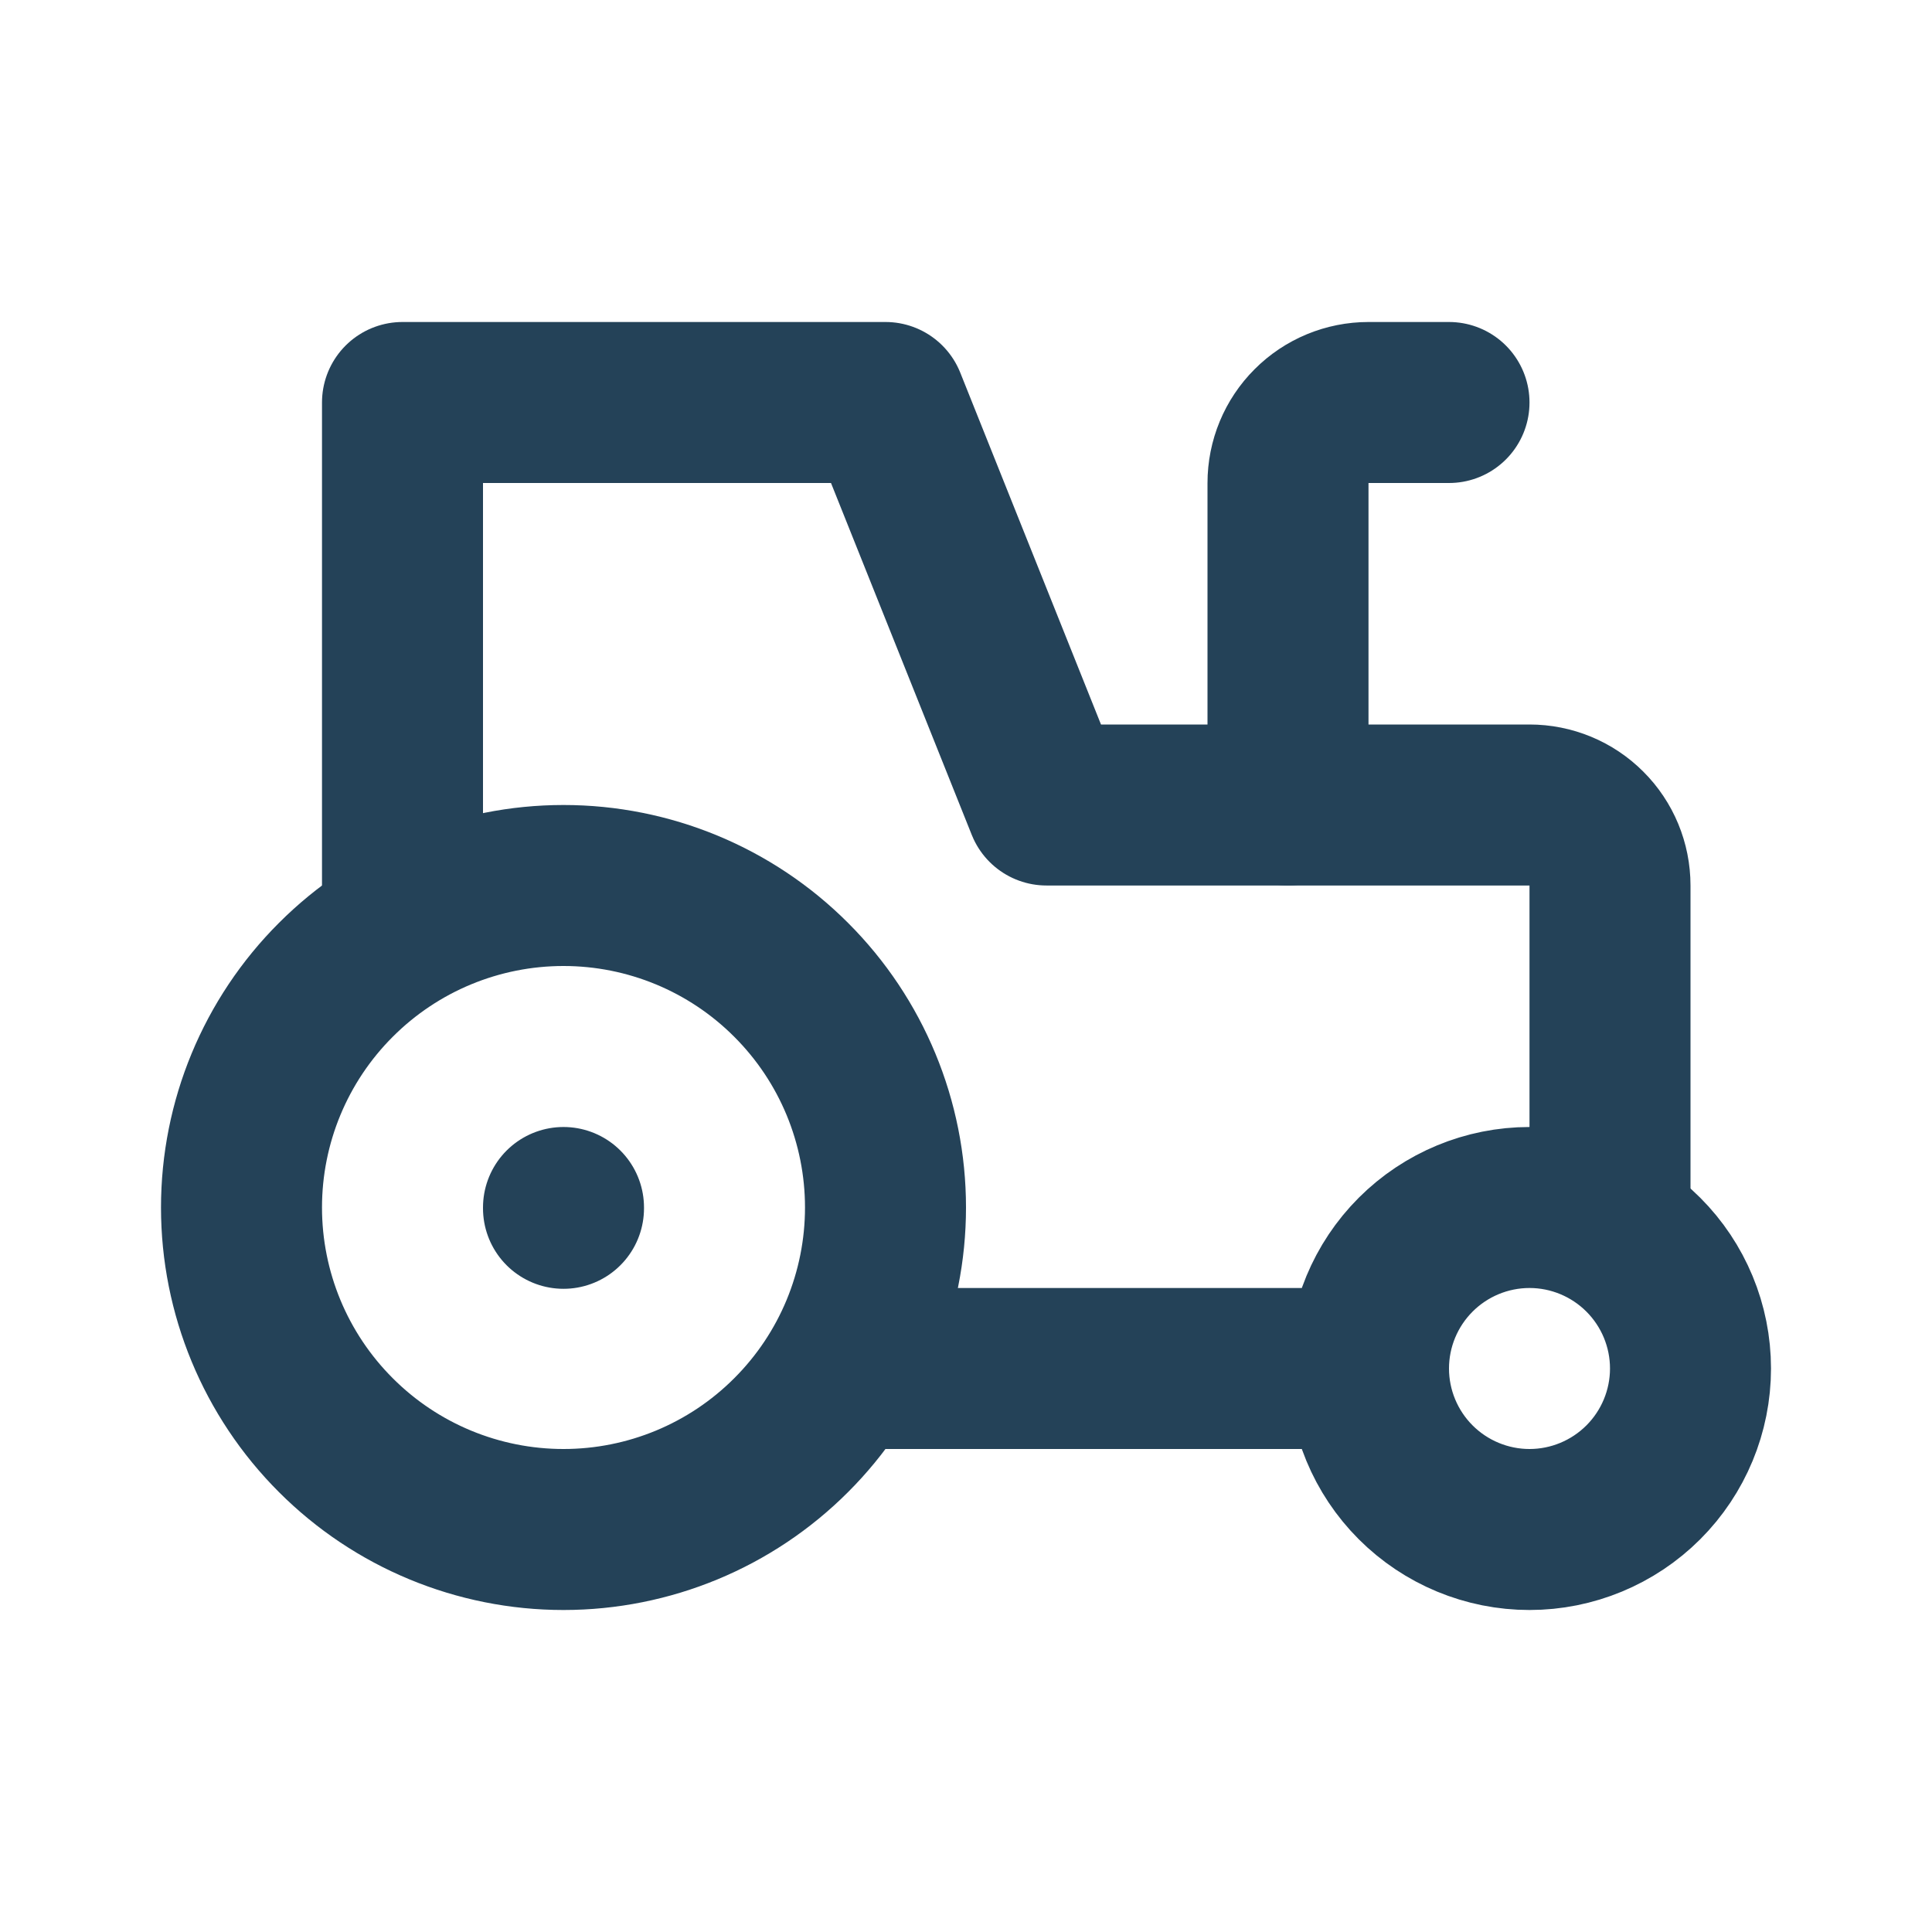
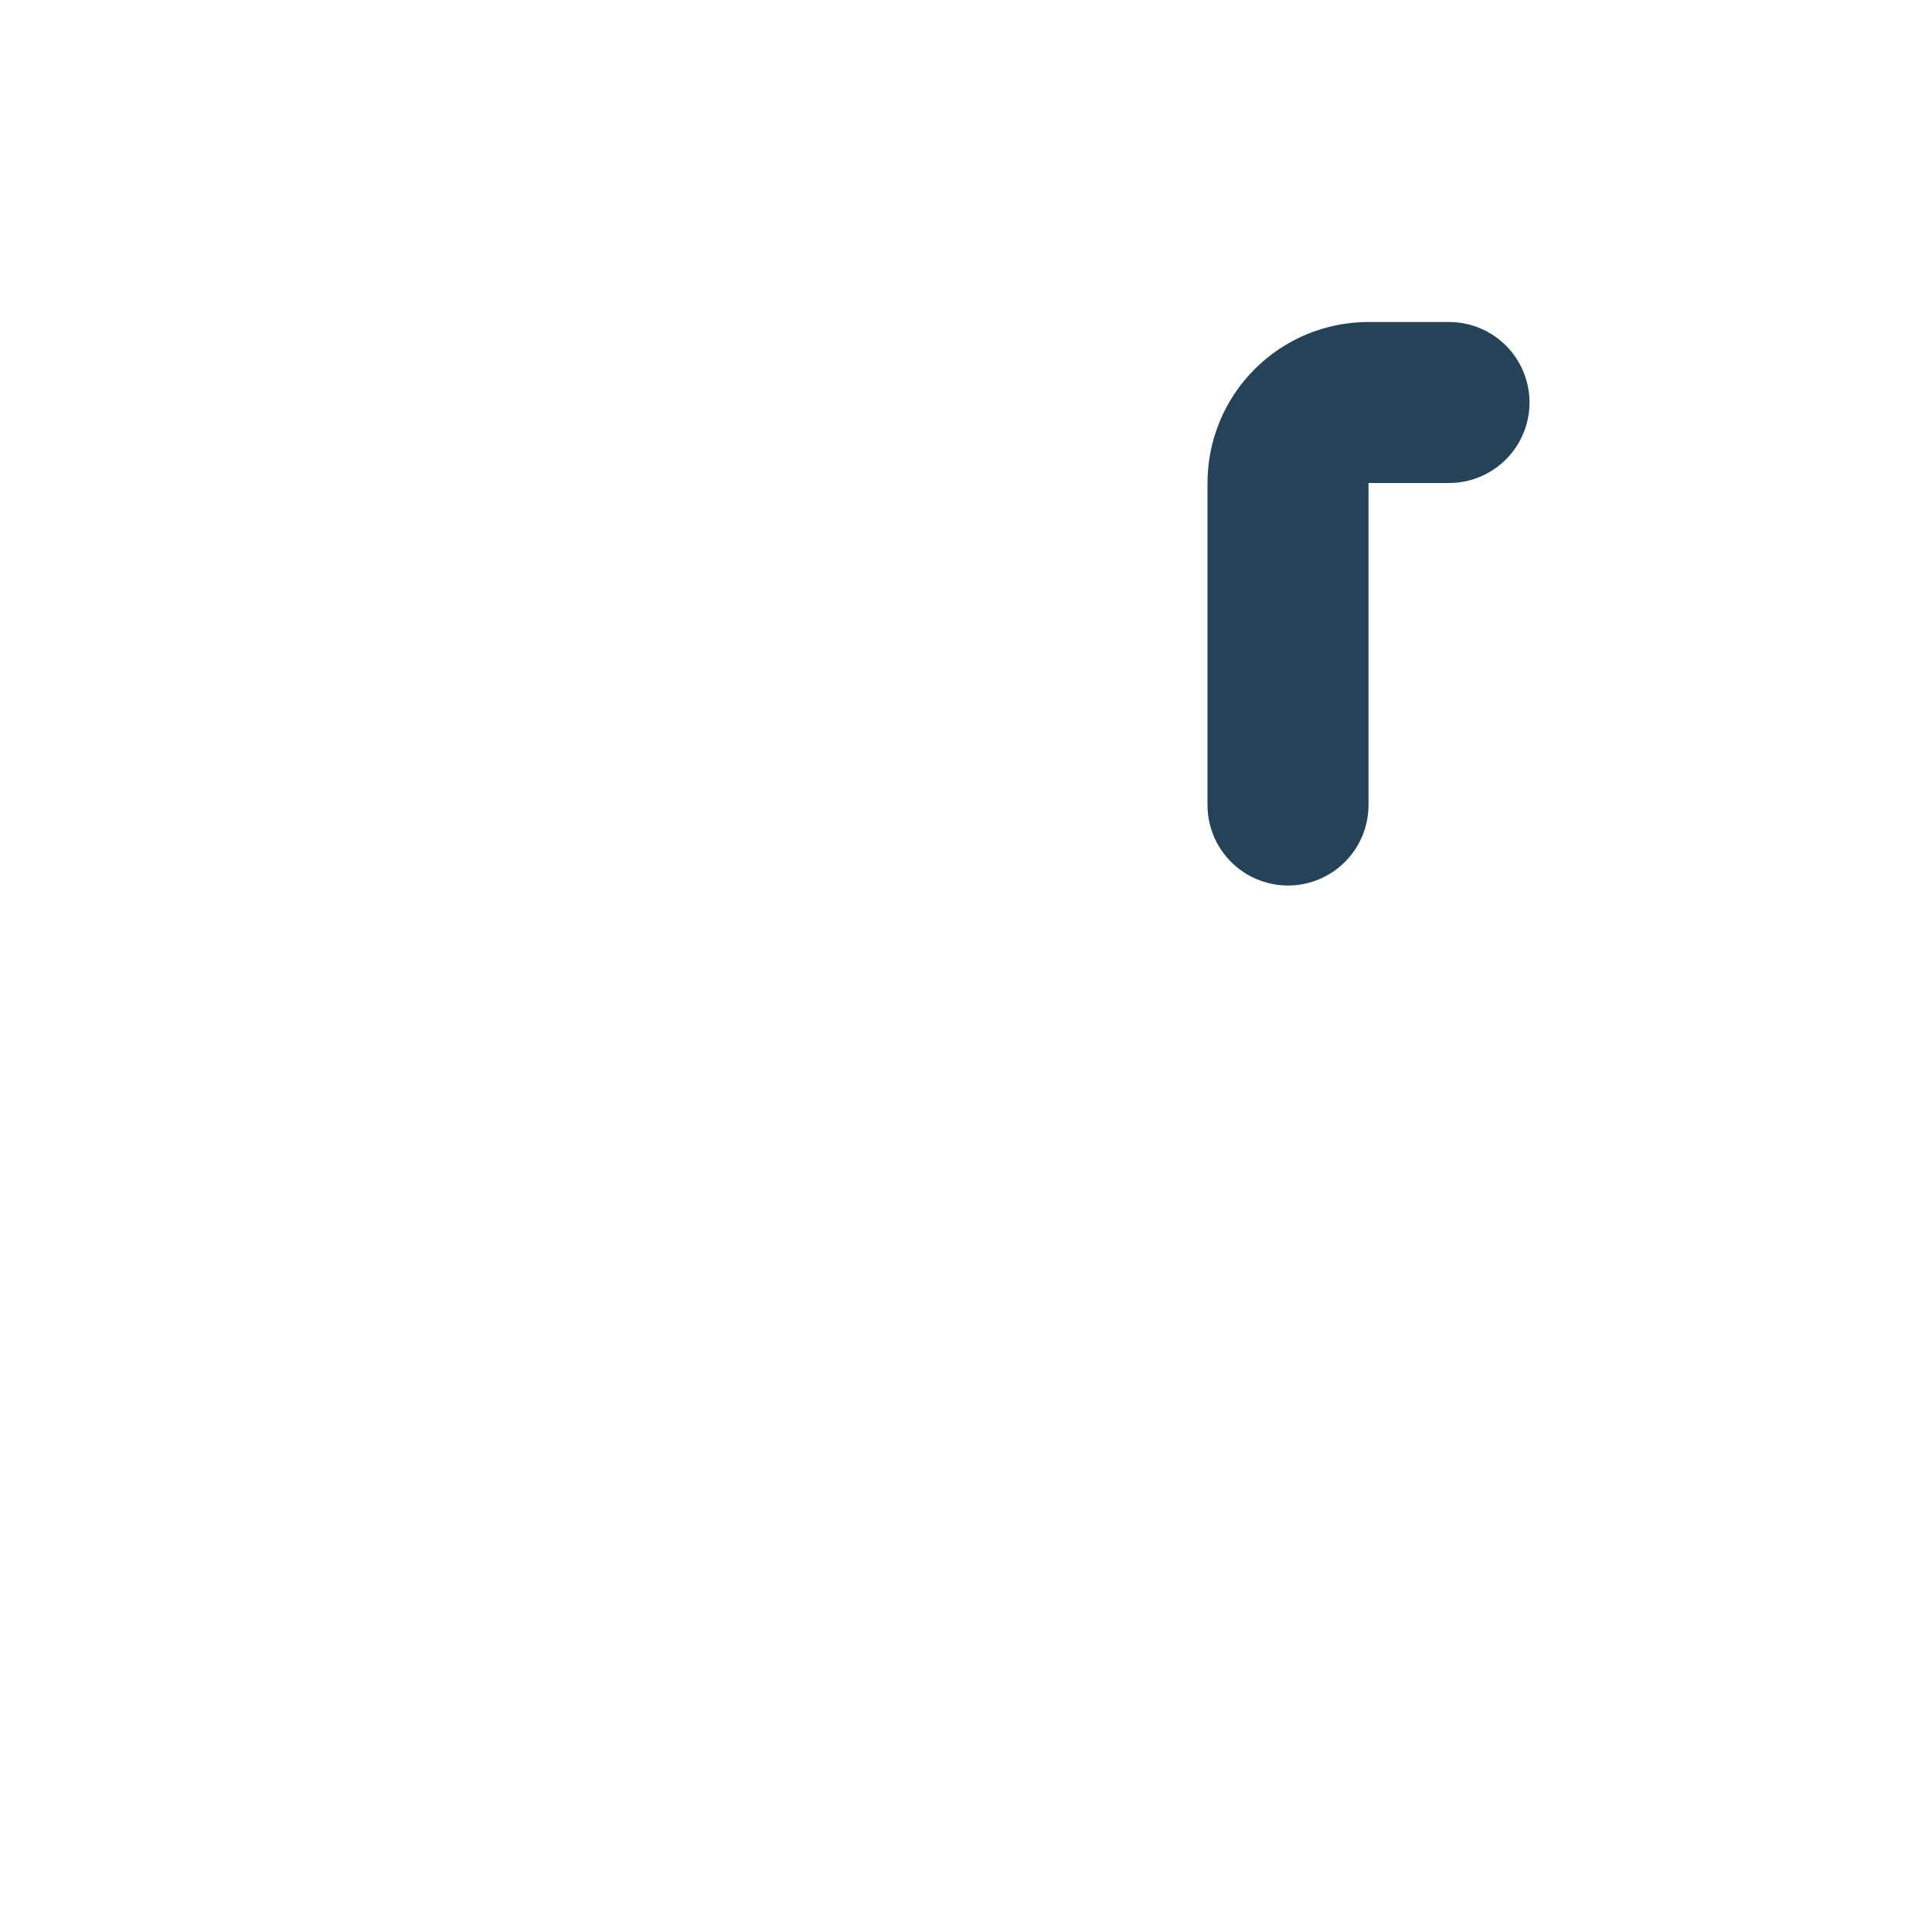
<svg xmlns="http://www.w3.org/2000/svg" width="24" height="24" viewBox="0 0 24 24" fill="none">
-   <path d="M7 15V15.01M17 17C17 17.53 17.211 18.039 17.586 18.414C17.961 18.789 18.47 19 19 19C19.53 19 20.039 18.789 20.414 18.414C20.789 18.039 21 17.53 21 17C21 16.47 20.789 15.961 20.414 15.586C20.039 15.211 19.53 15 19 15C18.47 15 17.961 15.211 17.586 15.586C17.211 15.961 17 16.47 17 17ZM17 17H10.5M3 15C3 16.061 3.421 17.078 4.172 17.828C4.922 18.579 5.939 19 7 19C8.061 19 9.078 18.579 9.828 17.828C10.579 17.078 11 16.061 11 15C11 13.939 10.579 12.922 9.828 12.172C9.078 11.421 8.061 11 7 11C5.939 11 4.922 11.421 4.172 12.172C3.421 12.922 3 13.939 3 15Z" stroke="#244258" stroke-width="2" stroke-linecap="round" stroke-linejoin="round" />
-   <path d="M20 15.2V11C20 10.735 19.895 10.48 19.707 10.293C19.52 10.105 19.265 10 19 10H13L11 5H5V11.5" stroke="#244258" stroke-width="2" stroke-linecap="round" stroke-linejoin="round" />
  <path d="M18 5H17C16.735 5 16.48 5.105 16.293 5.293C16.105 5.48 16 5.735 16 6V10" stroke="#244258" stroke-width="2" stroke-linecap="round" stroke-linejoin="round" />
</svg>